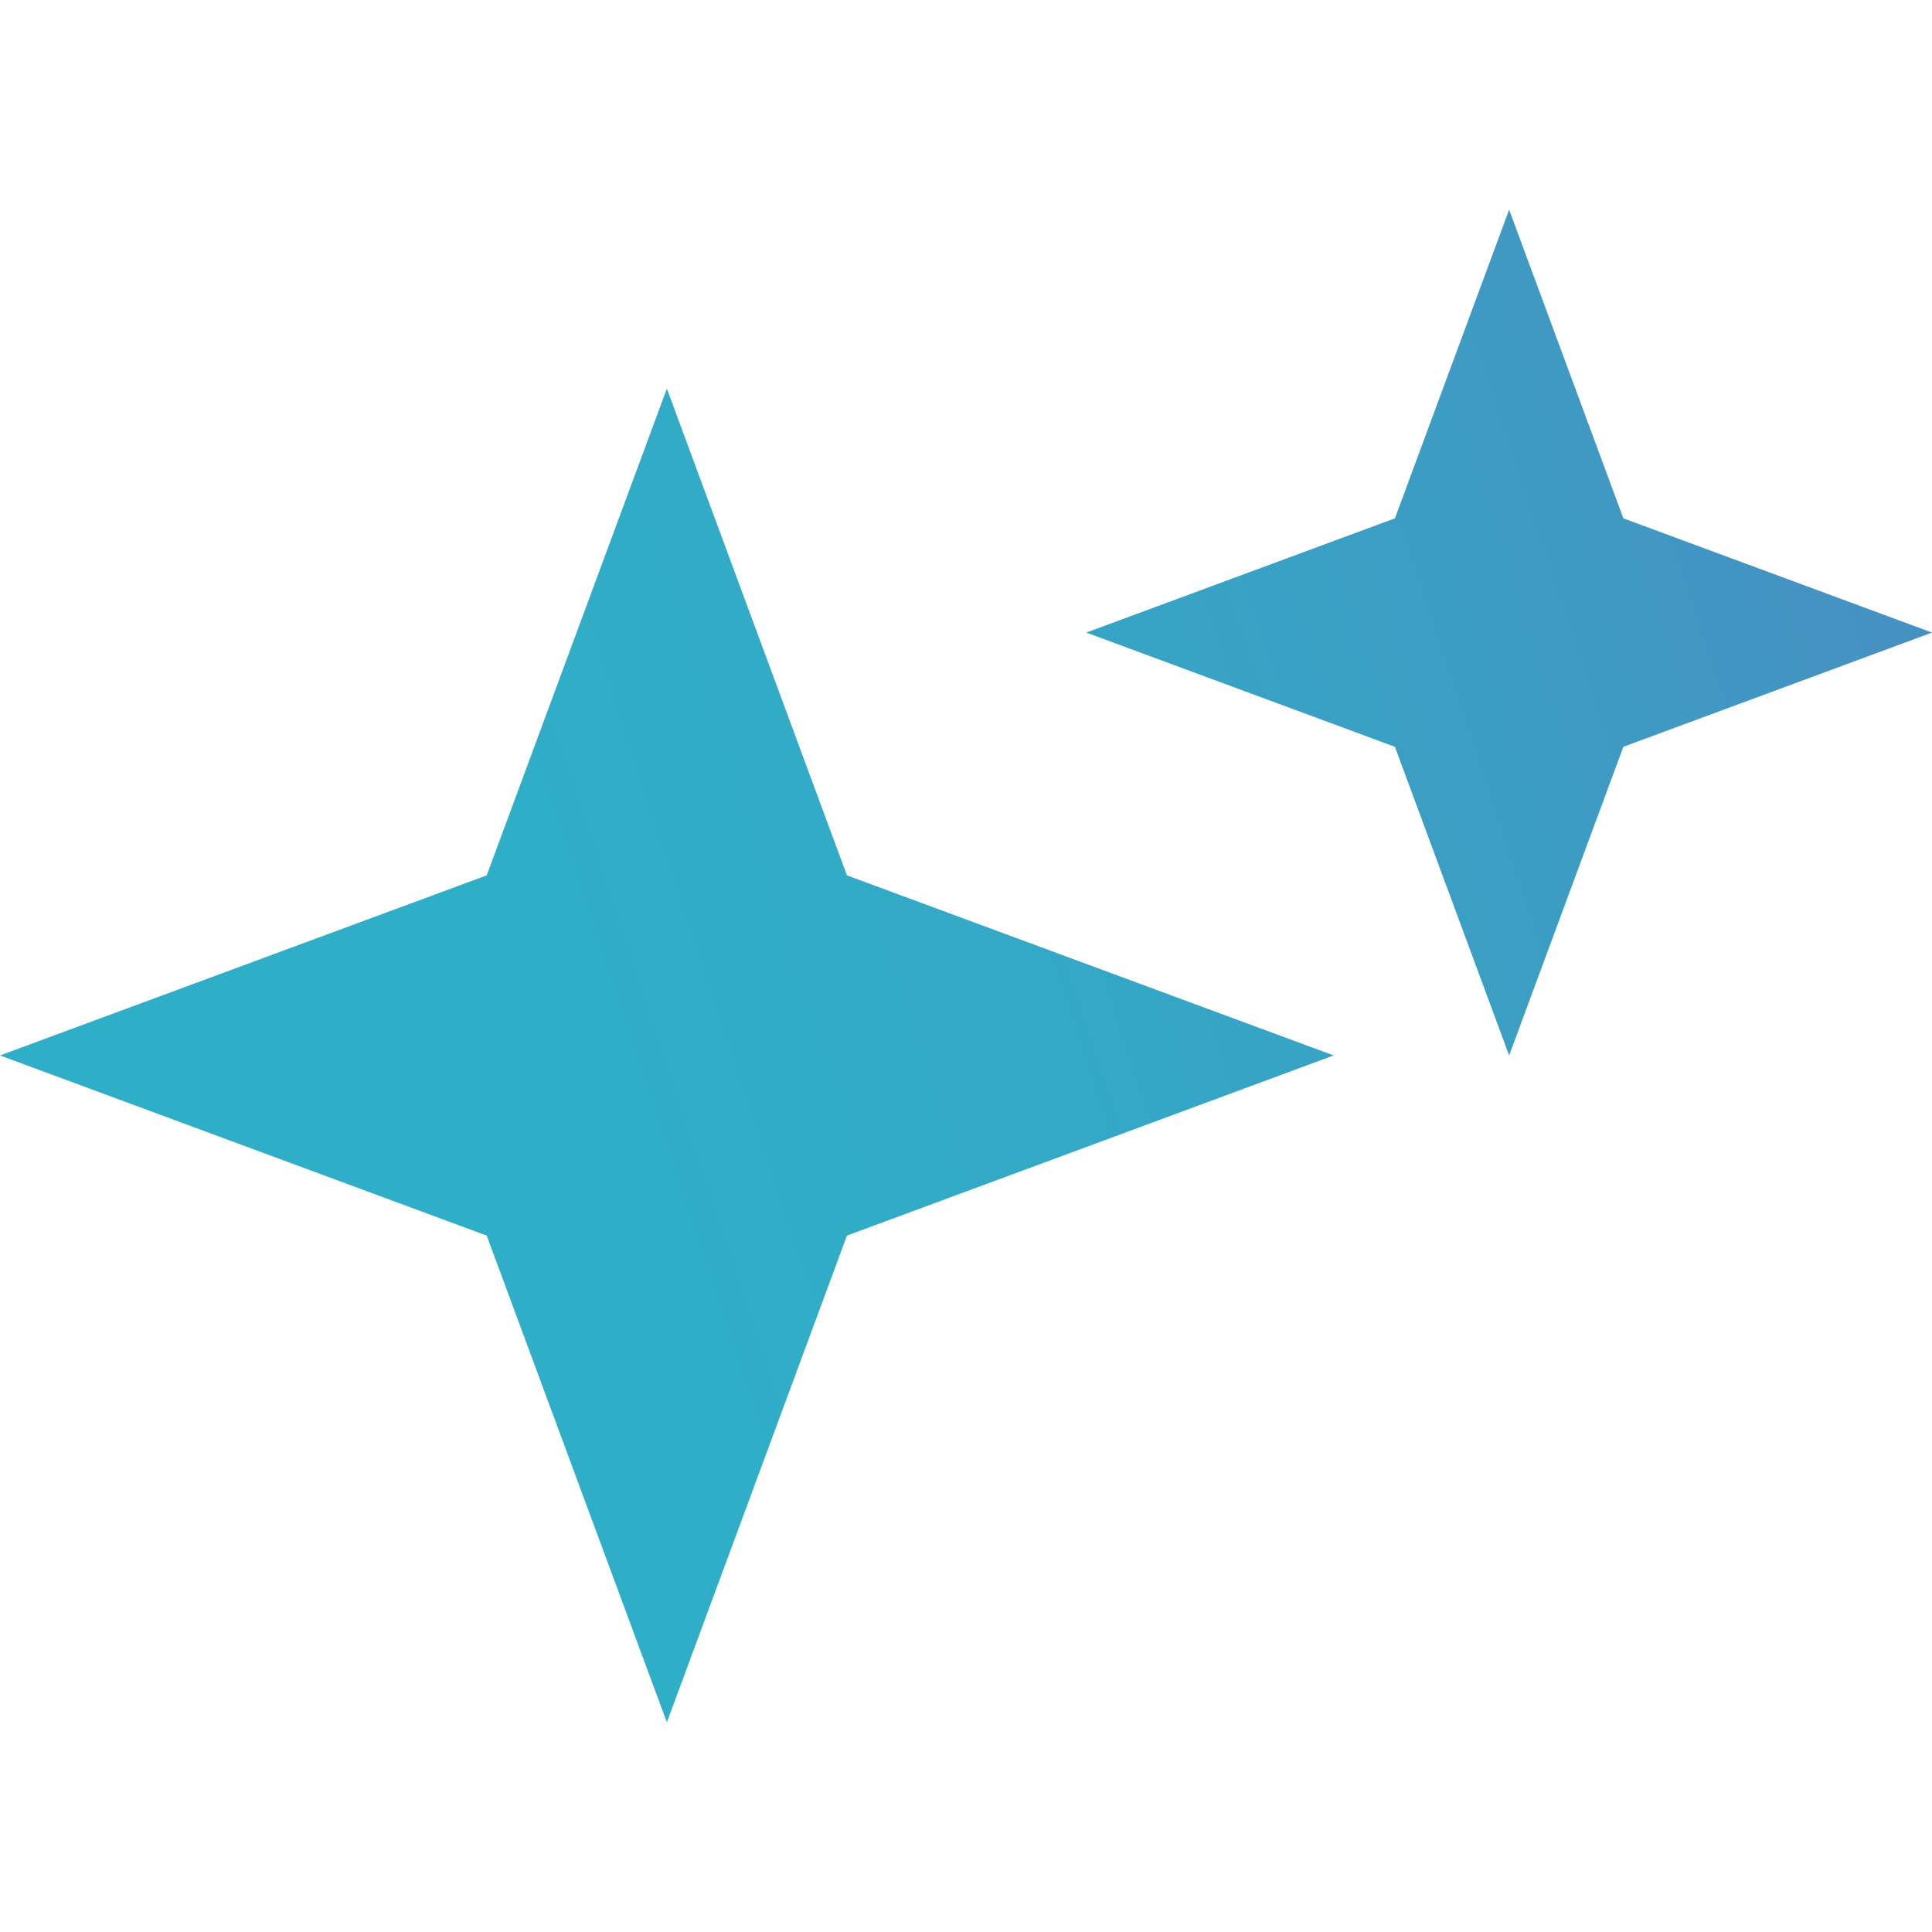
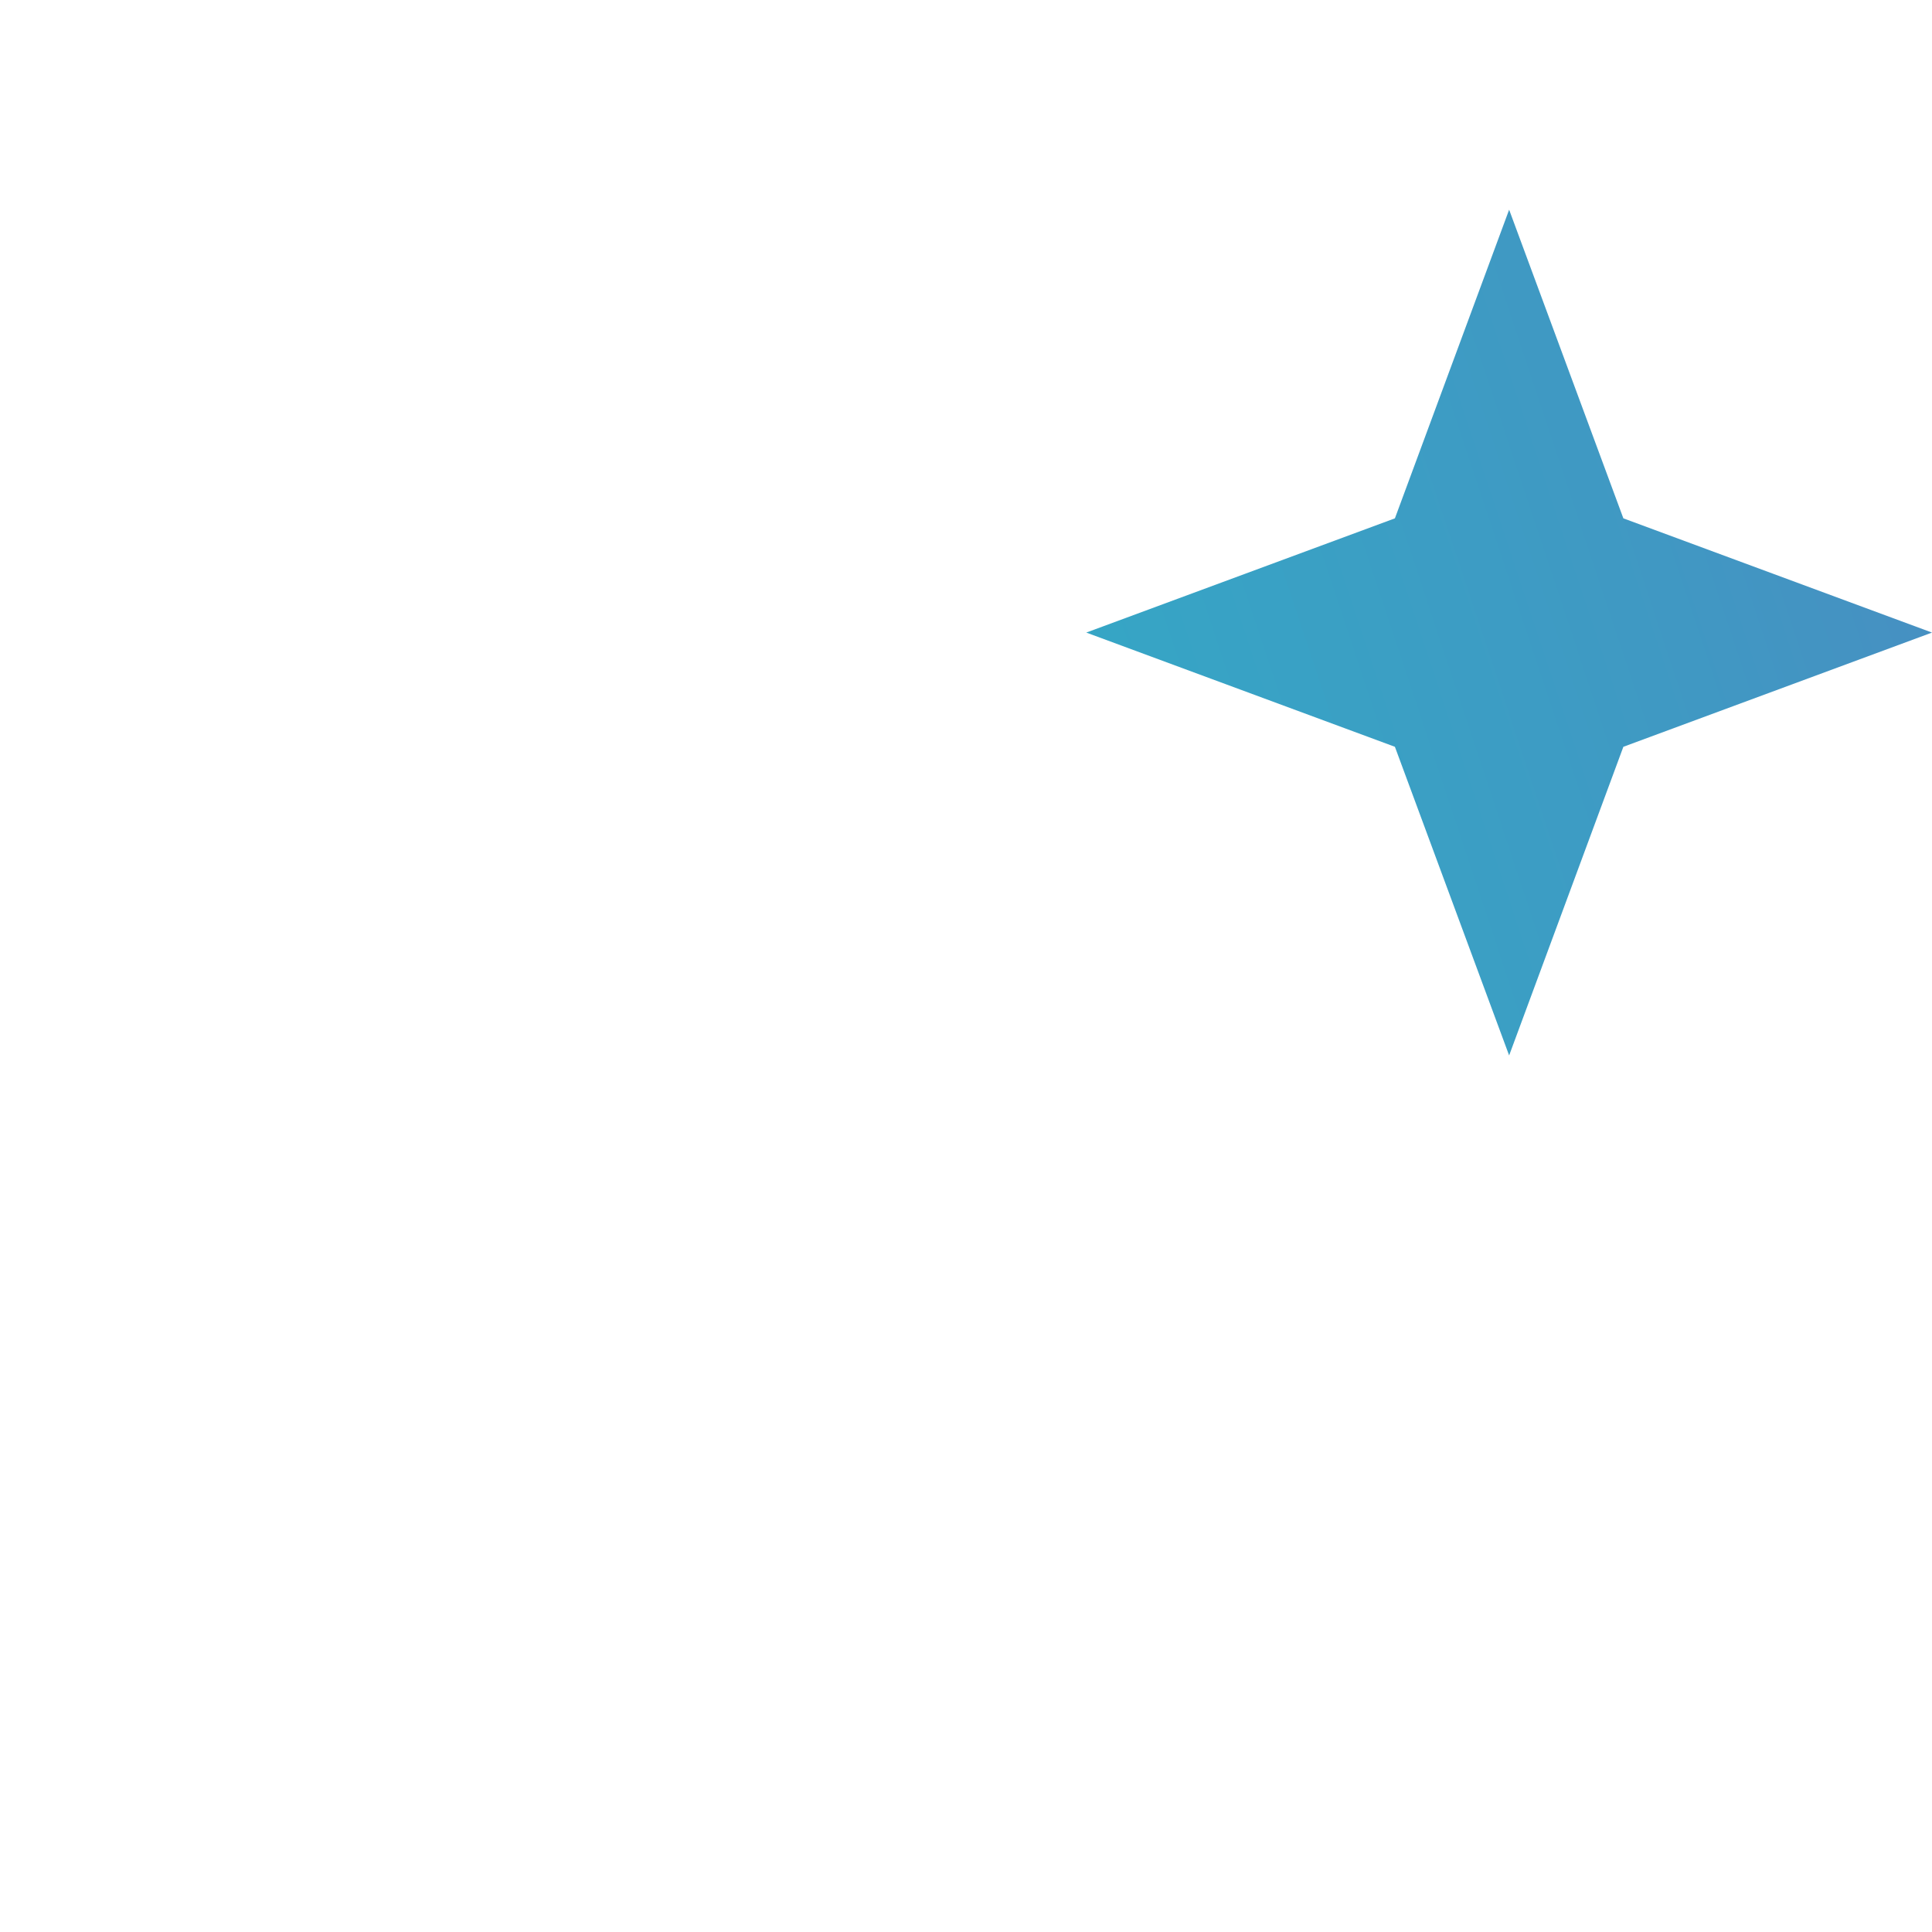
<svg xmlns="http://www.w3.org/2000/svg" width="24" height="24" viewBox="0 0 24 24" fill="none">
-   <path d="M8.284 4.828L10.521 10.874L16.567 13.111L10.521 15.349L8.284 21.395L6.046 15.349L0 13.111L6.046 10.874L8.284 4.828Z" fill="url(#paint0_linear_5152_4347)" />
  <path d="M18.747 2.605L20.166 6.439L24 7.858L20.166 9.277L18.747 13.111L17.328 9.277L13.494 7.858L17.328 6.439L18.747 2.605Z" fill="url(#paint1_linear_5152_4347)" />
  <defs>
    <linearGradient id="paint0_linear_5152_4347" x1="7.287" y1="16.597" x2="31.764" y2="8.466" gradientUnits="userSpaceOnUse">
      <stop stop-color="#2EAFC7" />
      <stop offset="0.261" stop-color="#33A9C6" />
      <stop offset="0.608" stop-color="#4098C3" />
      <stop offset="1" stop-color="#557DBE" />
    </linearGradient>
    <linearGradient id="paint1_linear_5152_4347" x1="7.287" y1="16.597" x2="31.764" y2="8.466" gradientUnits="userSpaceOnUse">
      <stop stop-color="#2EAFC7" />
      <stop offset="0.261" stop-color="#33A9C6" />
      <stop offset="0.608" stop-color="#4098C3" />
      <stop offset="1" stop-color="#557DBE" />
    </linearGradient>
  </defs>
</svg>